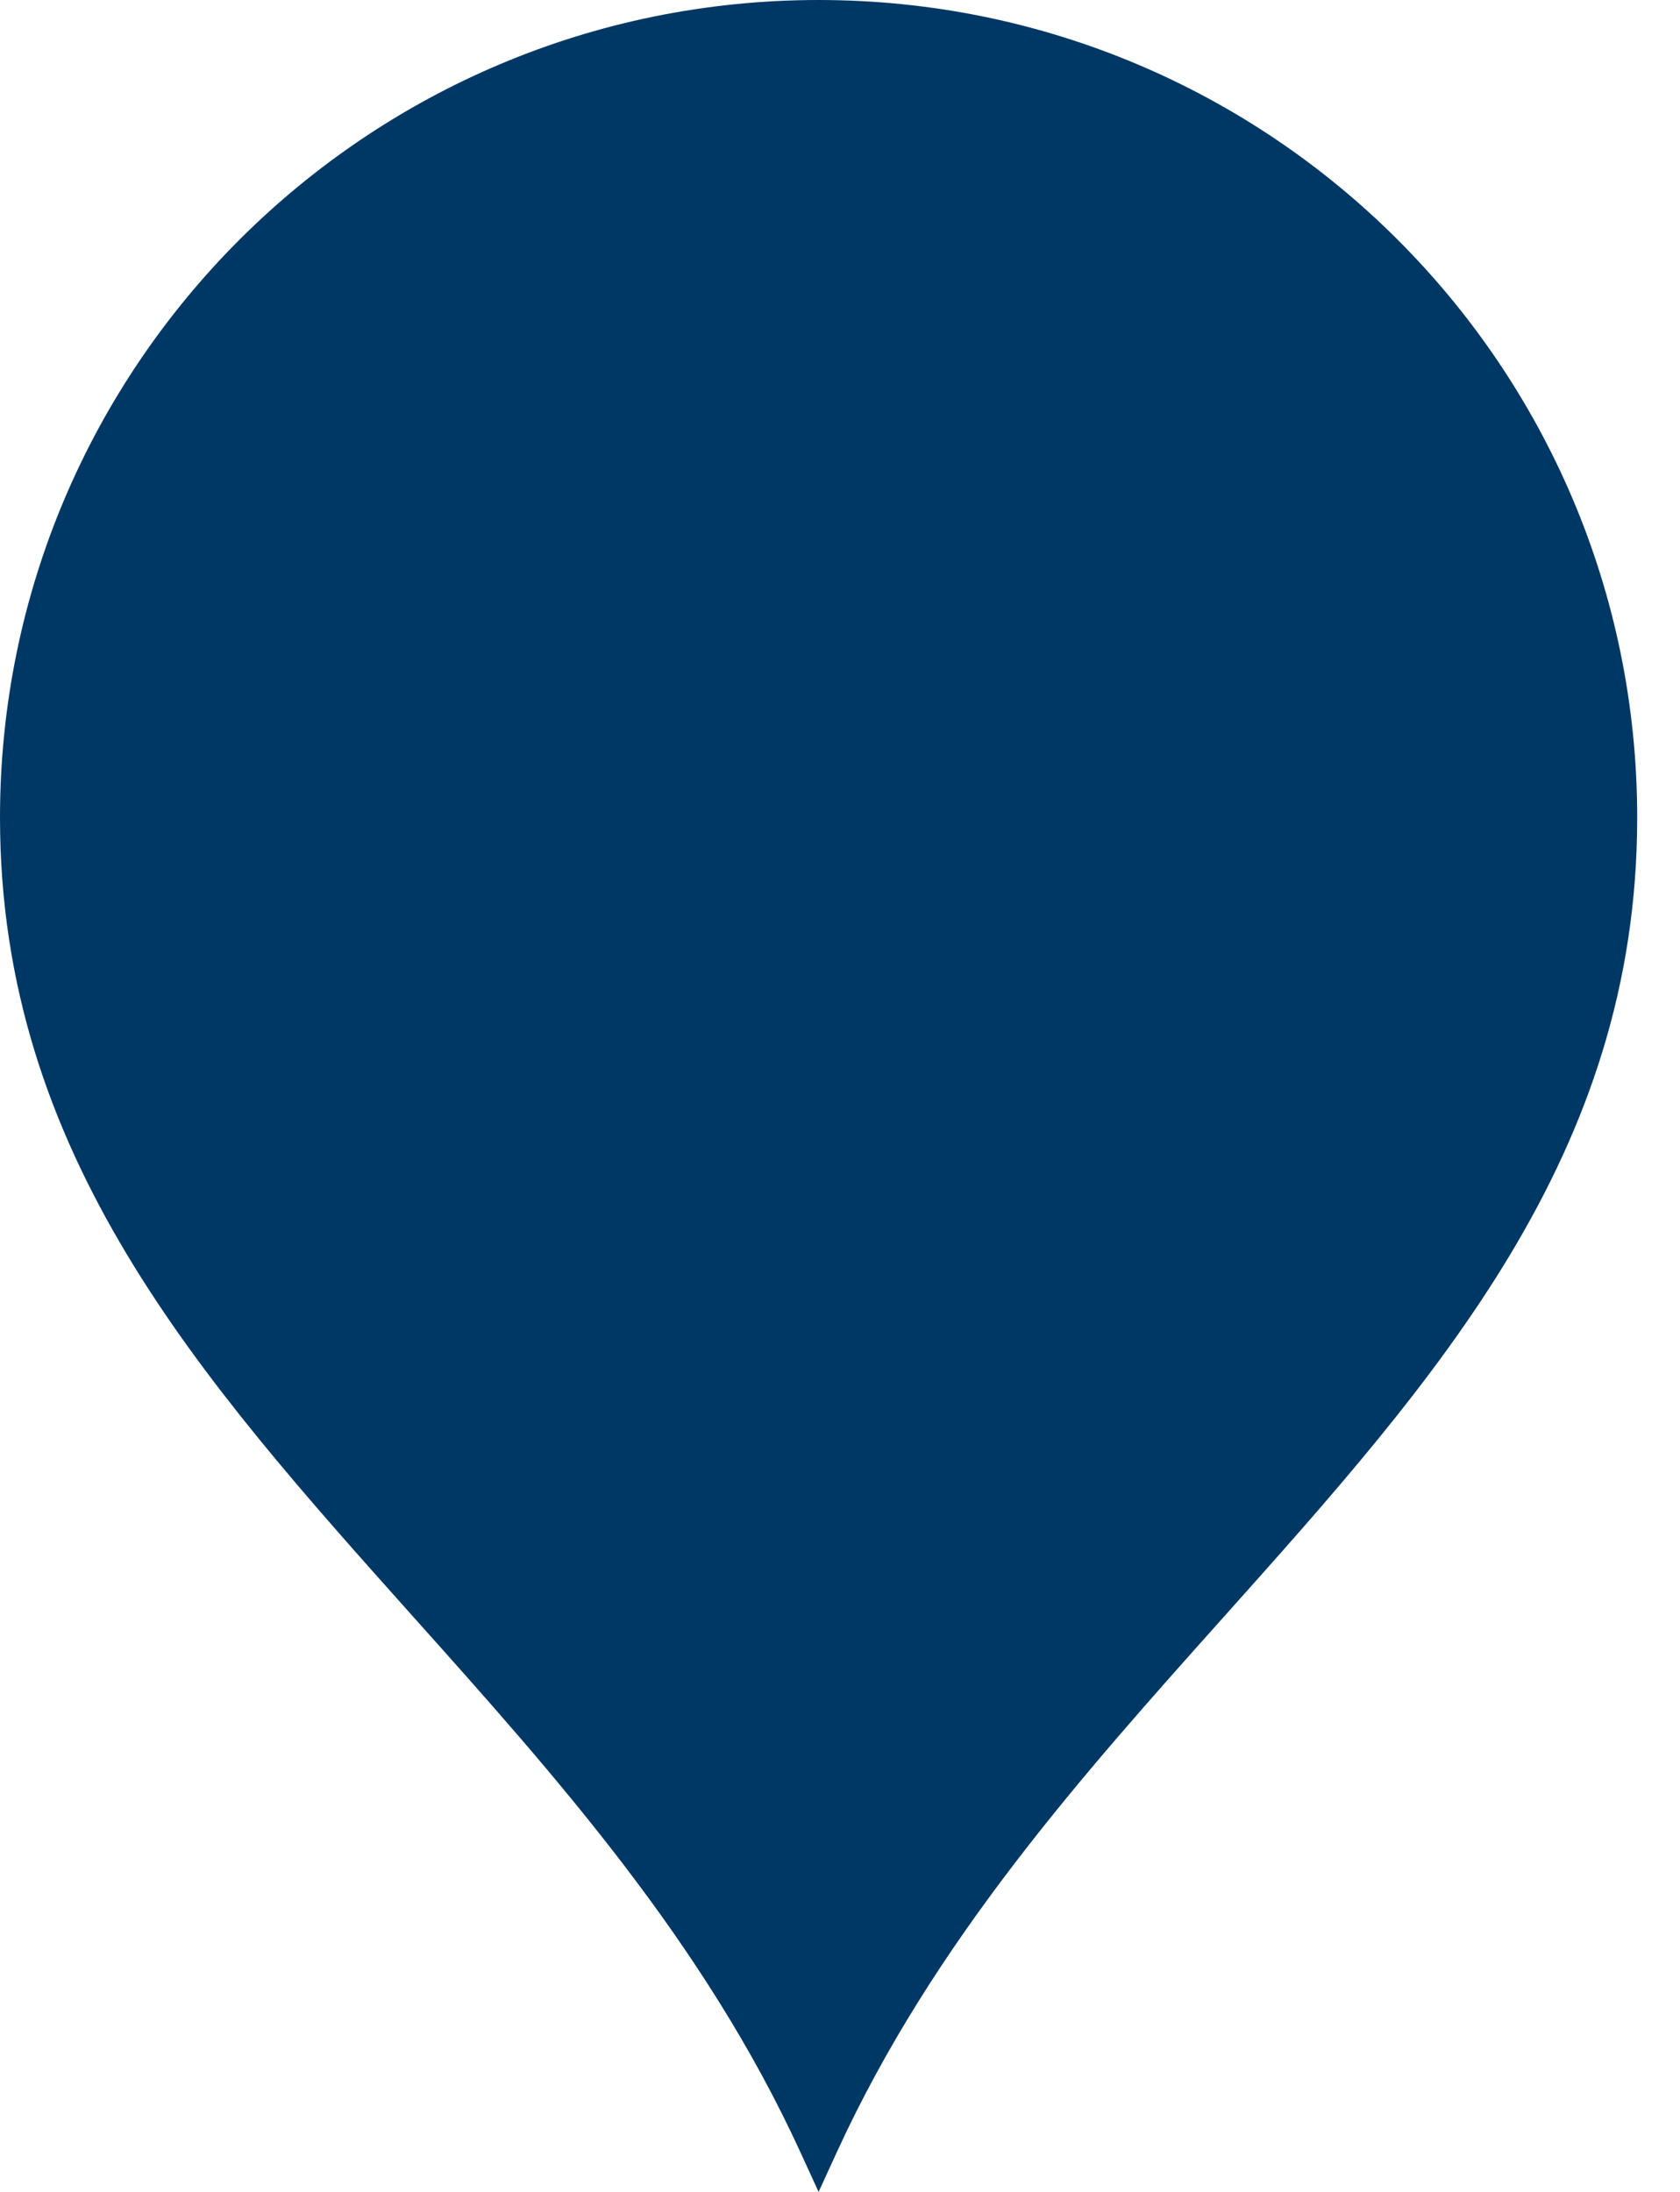
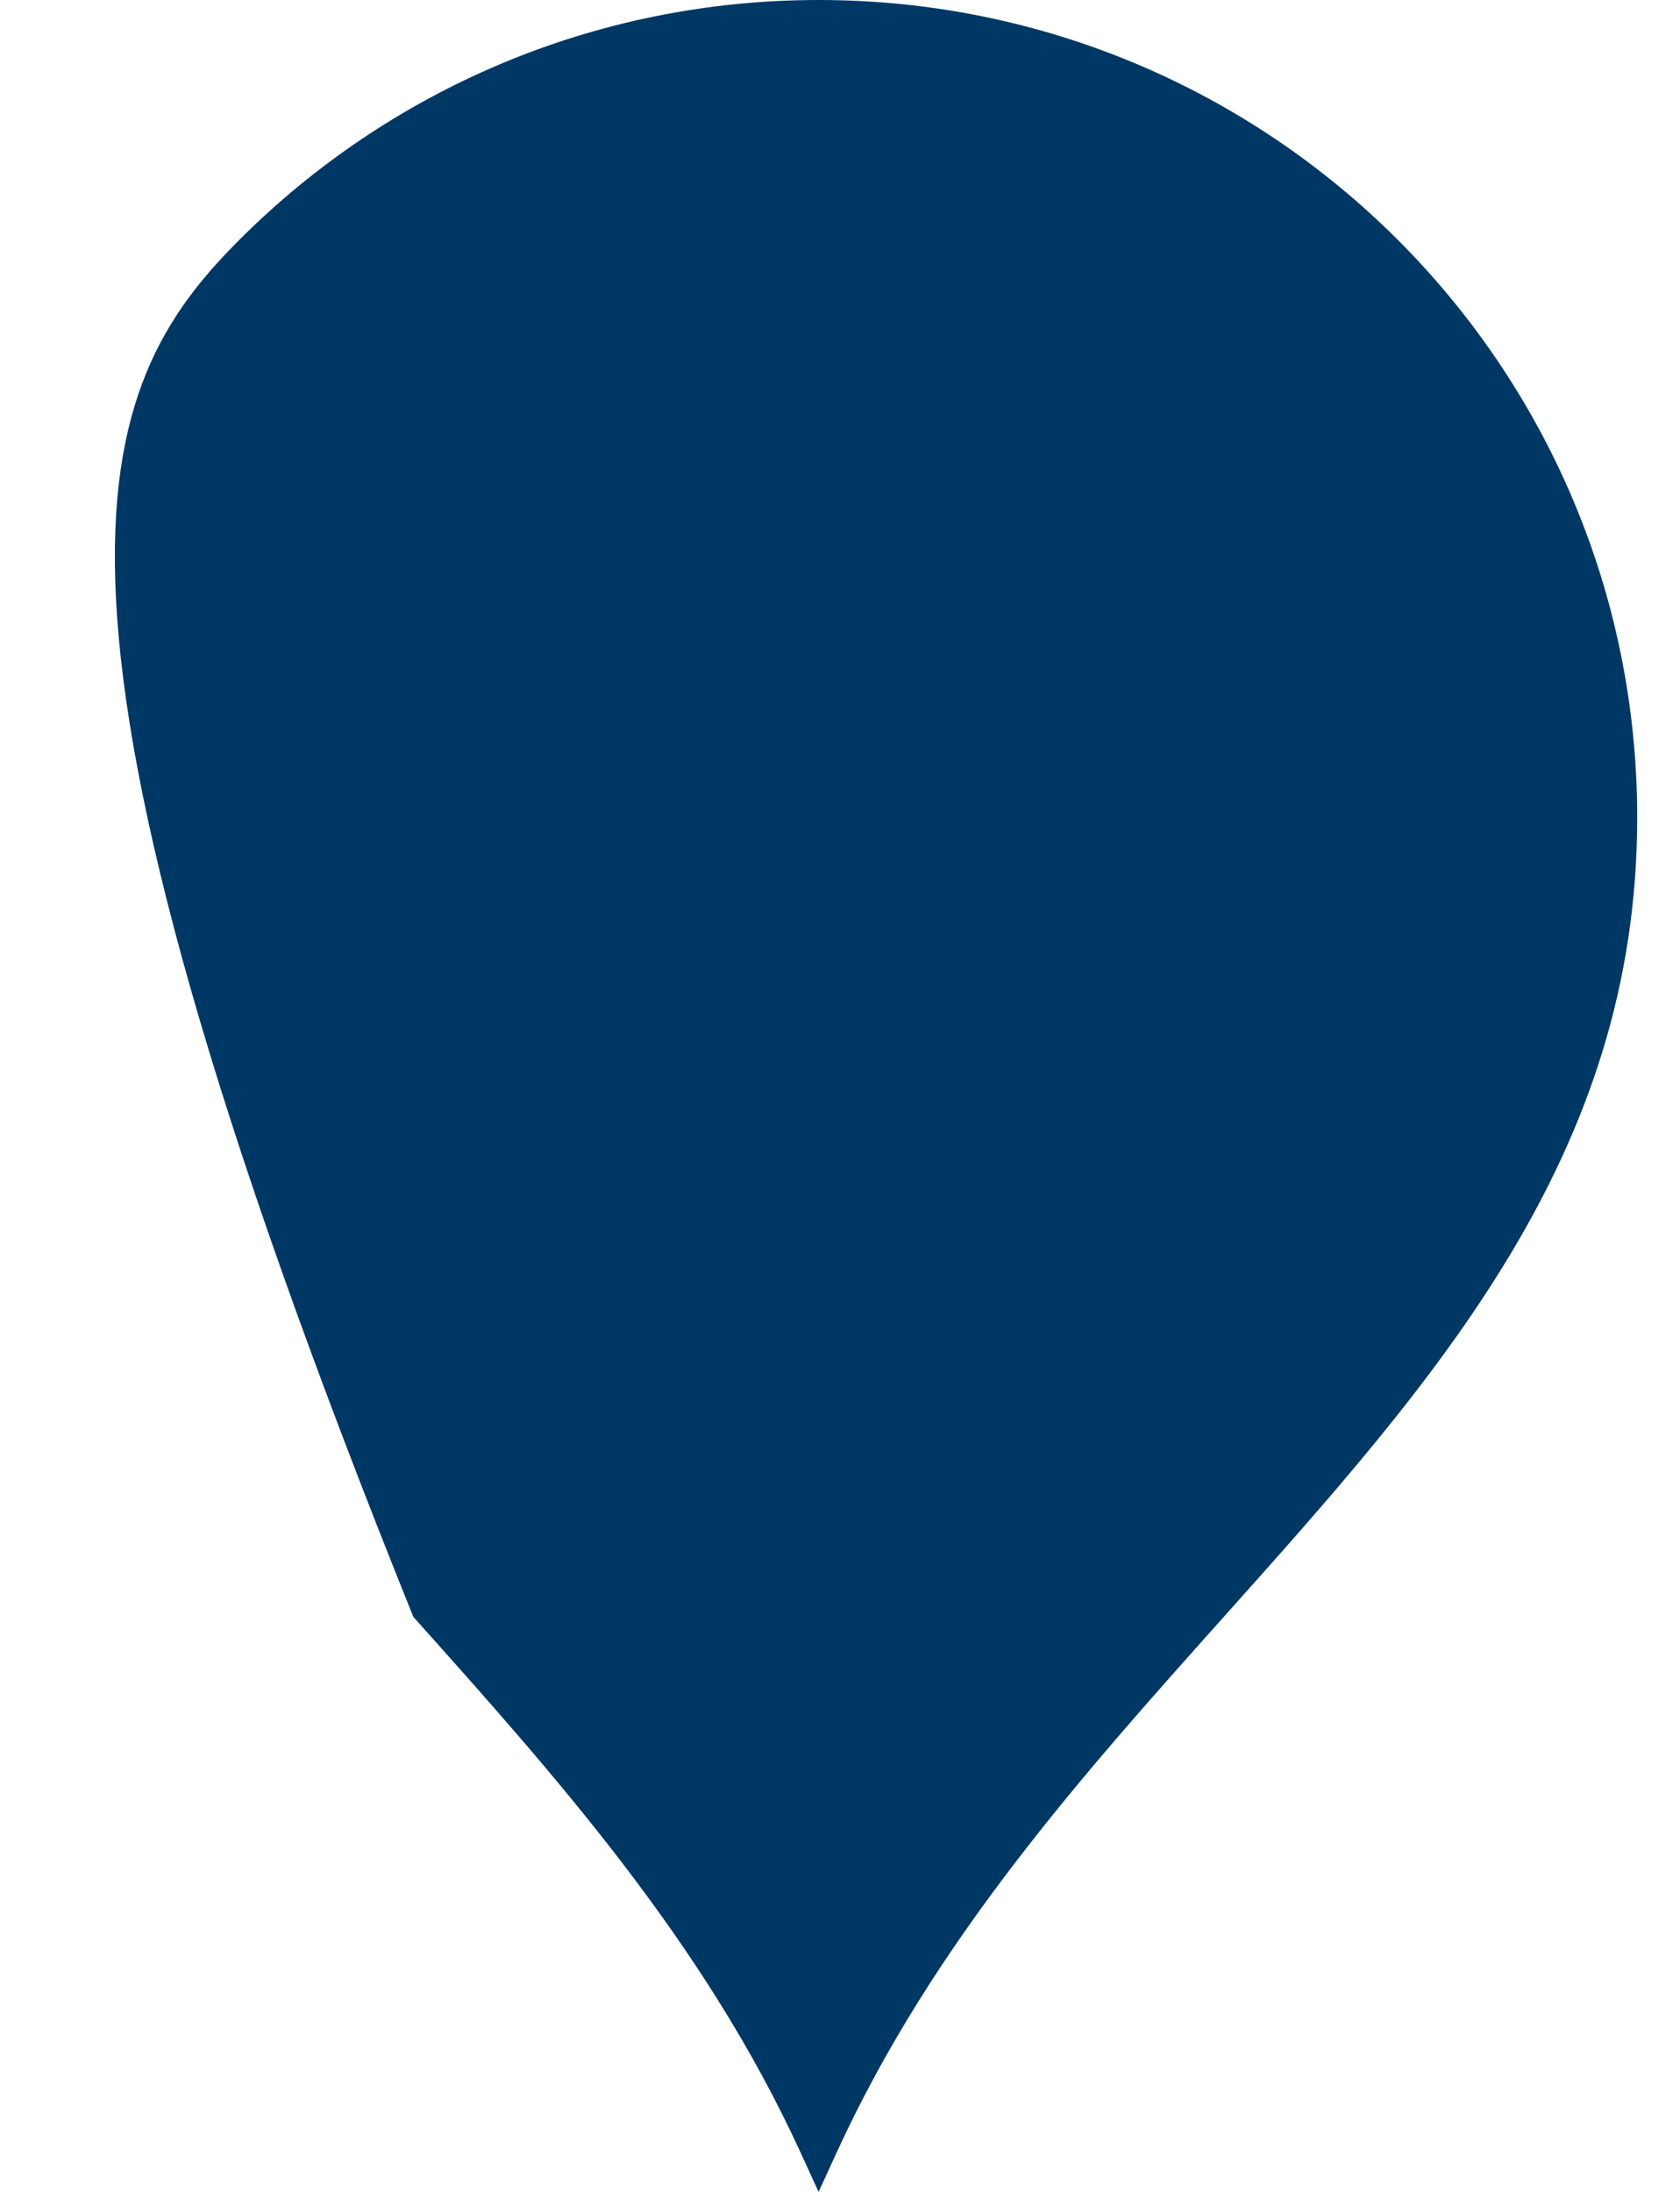
<svg xmlns="http://www.w3.org/2000/svg" width="23px" height="30px" viewBox="0 0 23 30" version="1.1">
  <title>Fill 1</title>
  <g id="Symbols" stroke="none" stroke-width="1" fill="none" fill-rule="evenodd">
    <g id="MAPA" transform="translate(-120, -561)" fill="#003865">
      <g id="Group-2" transform="translate(108, 463)">
        <g id="Group" transform="translate(0, 42)">
-           <path d="M23.207,56 C26.302,56 29.103,57.252 31.131,59.277 C33.159,61.302 34.414,64.1 34.414,67.19 C34.414,71.801 31.675,74.863 28.754,78.13 C26.808,80.306 24.779,82.576 23.461,85.446 L23.207,86 L22.953,85.446 C21.635,82.576 19.606,80.306 17.659,78.13 C14.738,74.863 12,71.801 12,67.19 C12,64.1 13.255,61.302 15.282,59.277 C17.311,57.252 20.112,56 23.207,56" id="Fill-1" />
+           <path d="M23.207,56 C26.302,56 29.103,57.252 31.131,59.277 C33.159,61.302 34.414,64.1 34.414,67.19 C34.414,71.801 31.675,74.863 28.754,78.13 C26.808,80.306 24.779,82.576 23.461,85.446 L23.207,86 L22.953,85.446 C21.635,82.576 19.606,80.306 17.659,78.13 C12,64.1 13.255,61.302 15.282,59.277 C17.311,57.252 20.112,56 23.207,56" id="Fill-1" />
        </g>
      </g>
    </g>
  </g>
</svg>